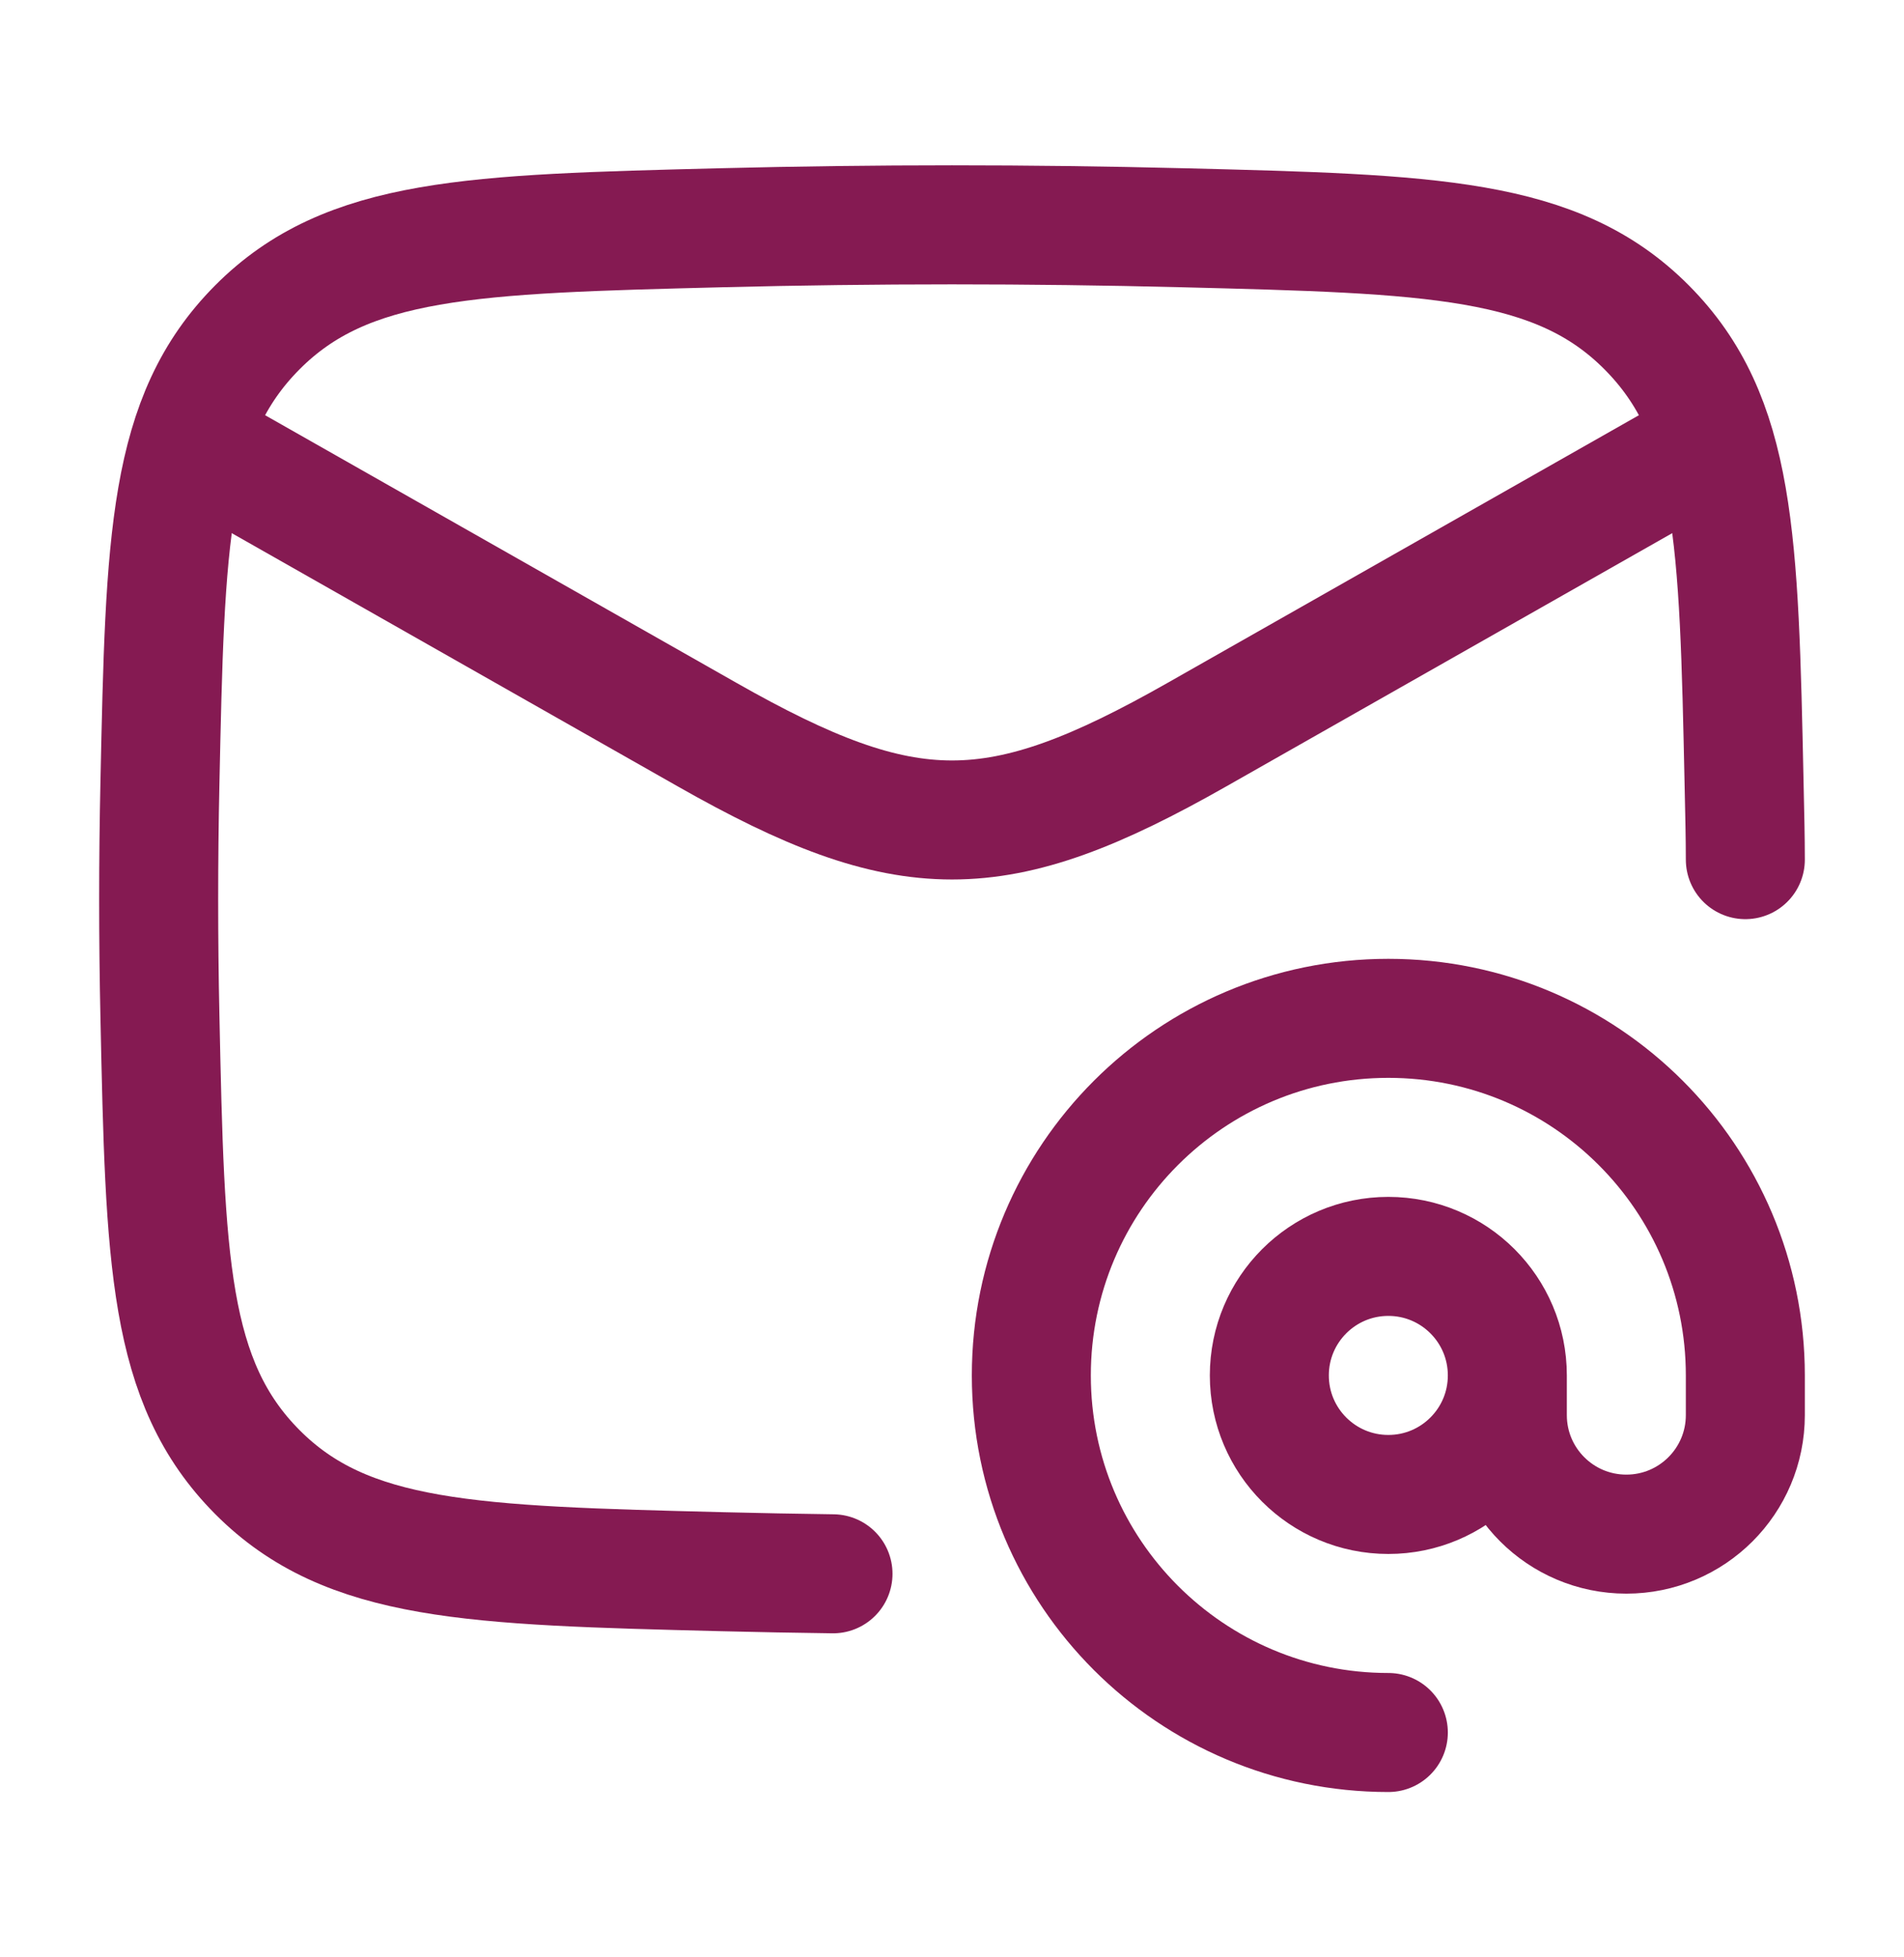
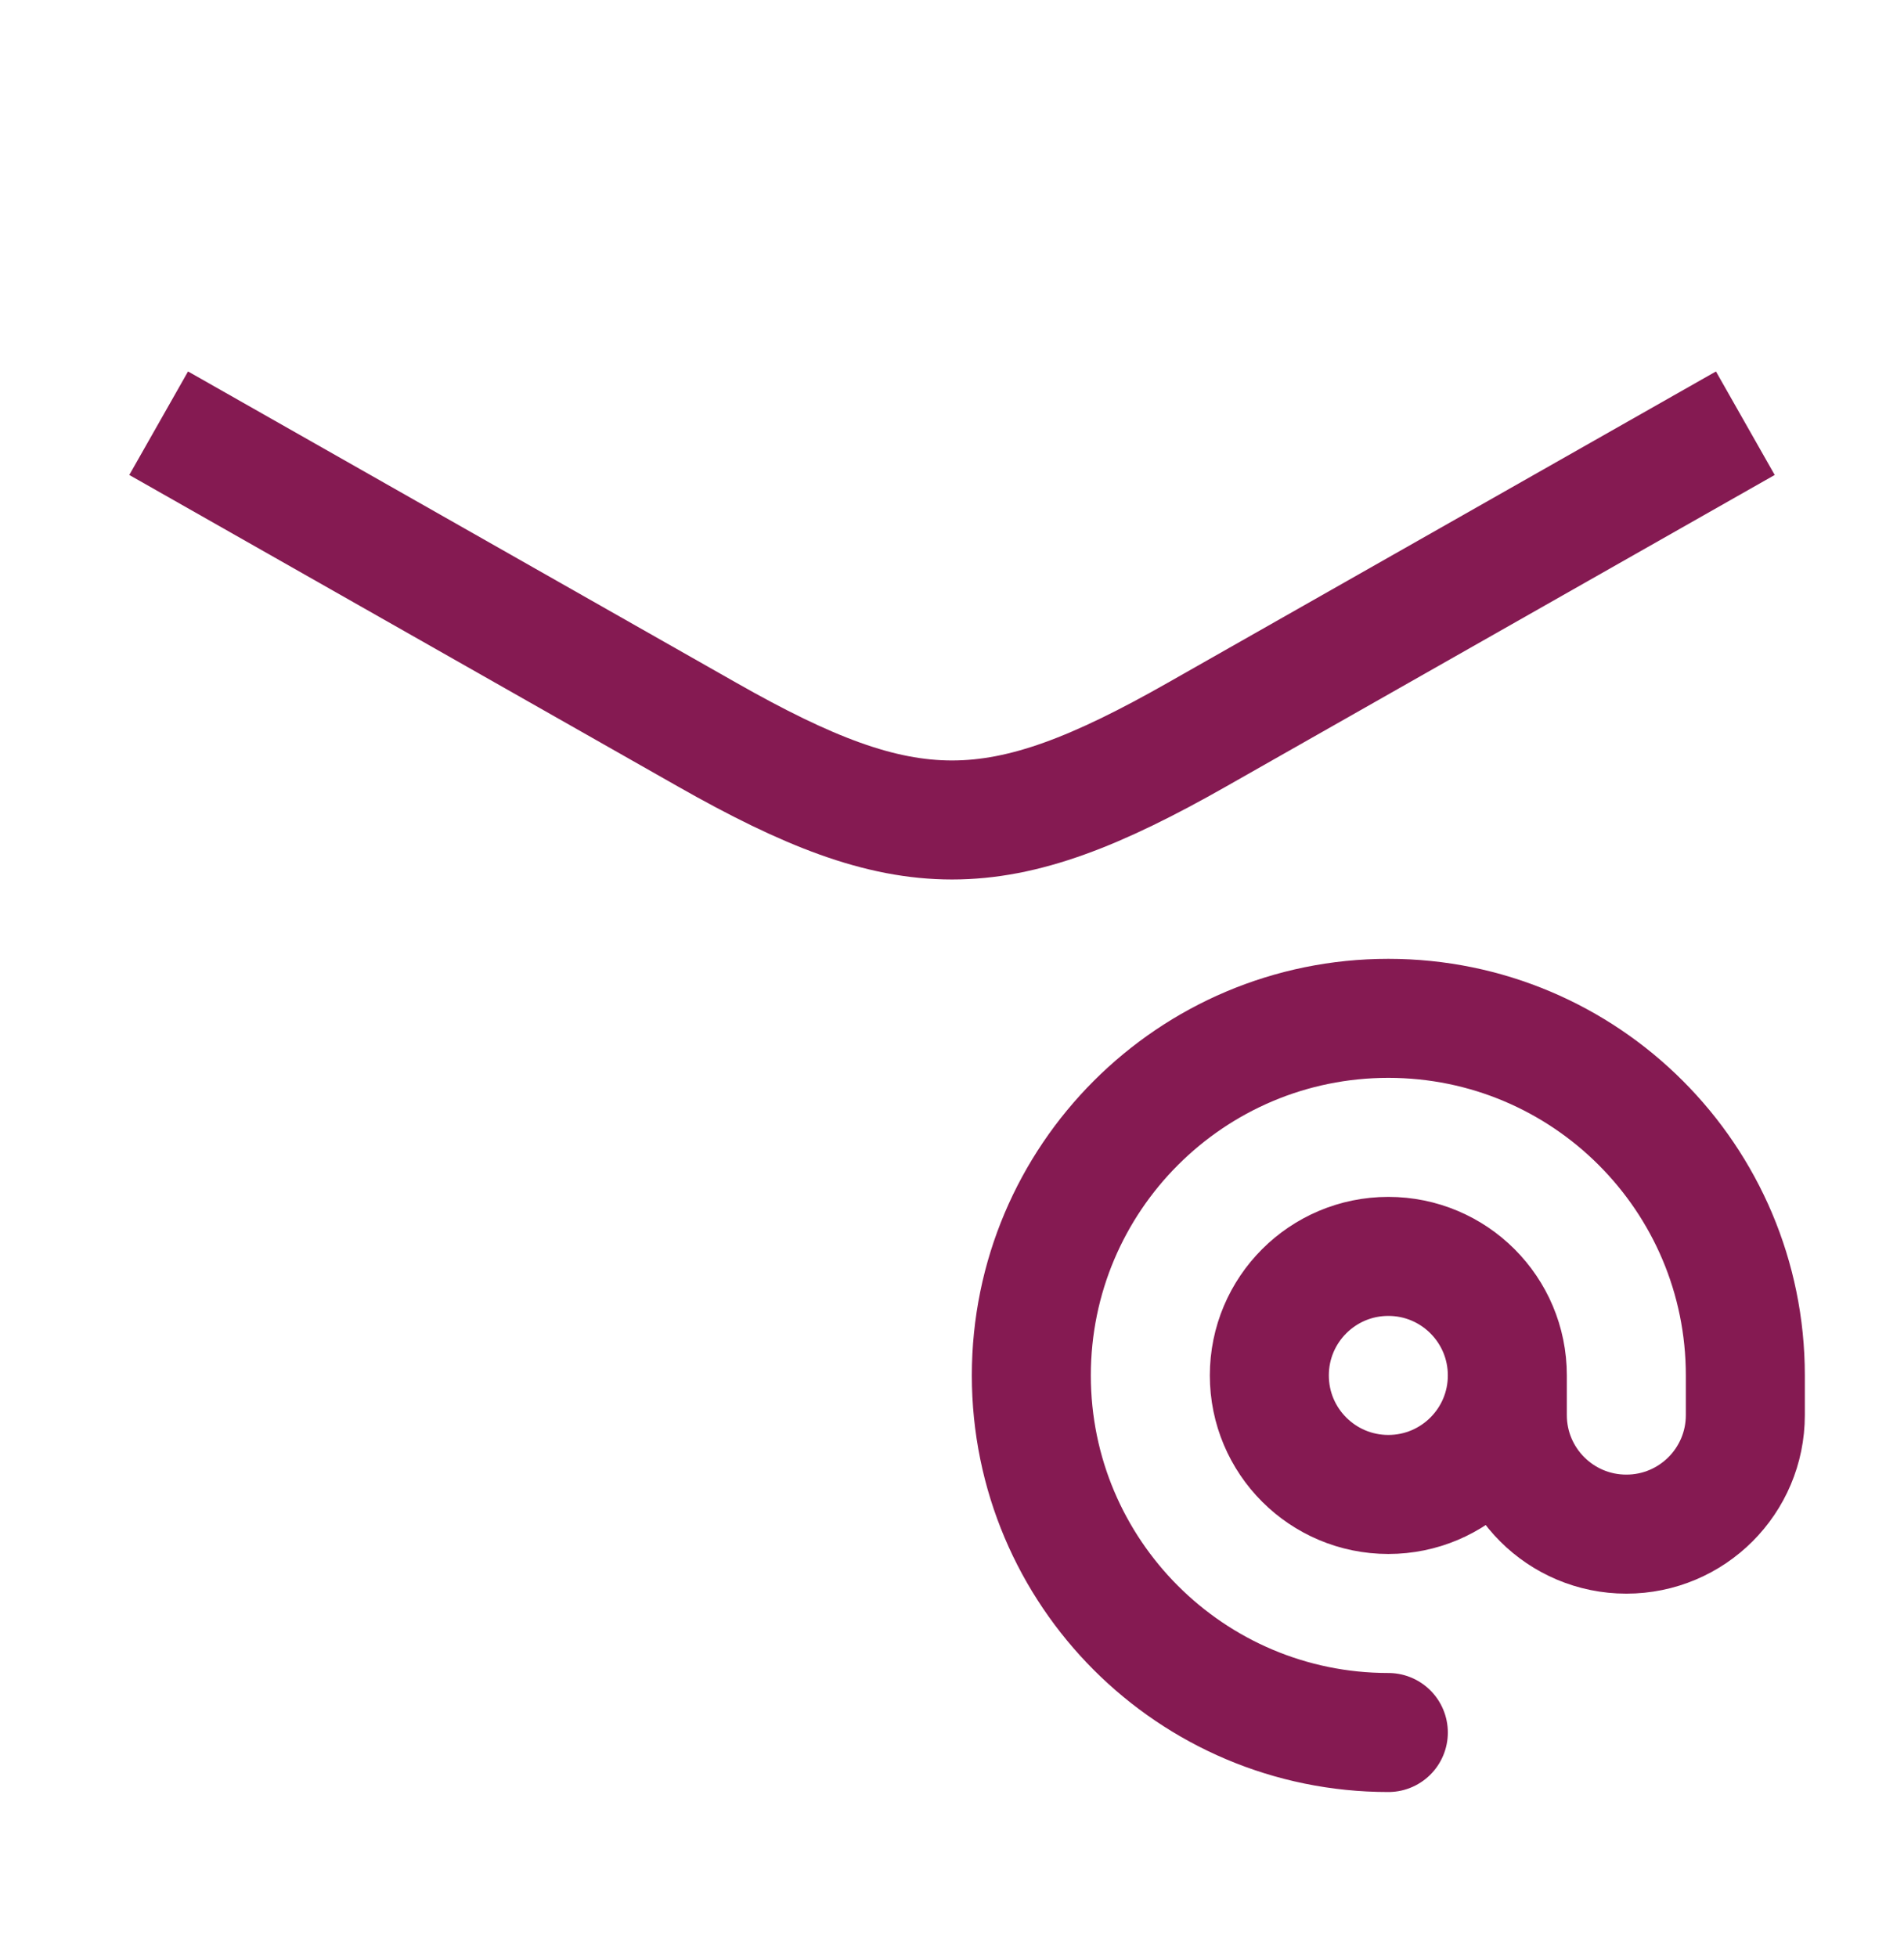
<svg xmlns="http://www.w3.org/2000/svg" width="36" height="37" viewBox="0 0 36 37" fill="none">
  <path d="M3 8L13.37 13.887C17.158 16.038 18.842 16.038 22.631 13.887L33 8" stroke="#851A52" stroke-width="2.25" stroke-linejoin="round" />
-   <path d="M15.75 29.75C15.05 29.741 14.35 29.727 13.648 29.71C8.925 29.591 6.564 29.532 4.867 27.828C3.171 26.123 3.122 23.823 3.024 19.222C2.992 17.743 2.992 16.272 3.024 14.793C3.122 10.192 3.171 7.891 4.867 6.187C6.564 4.483 8.925 4.424 13.648 4.305C16.559 4.232 19.441 4.232 22.352 4.305C27.075 4.424 29.436 4.483 31.133 6.187C32.829 7.891 32.878 10.192 32.976 14.793C32.991 15.474 32.999 15.795 33 16.25" stroke="#851A52" stroke-width="2.25" stroke-linecap="round" stroke-linejoin="round" />
  <path d="M28.5 26C28.5 27.243 27.493 28.25 26.25 28.25C25.007 28.25 24 27.243 24 26C24 24.757 25.007 23.75 26.25 23.75C27.493 23.75 28.5 24.757 28.5 26ZM28.5 26V26.75C28.5 27.993 29.507 29 30.75 29C31.993 29 33 27.993 33 26.75V26C33 22.272 29.978 19.25 26.25 19.25C22.522 19.25 19.5 22.272 19.5 26C19.5 29.728 22.522 32.75 26.25 32.75" stroke="#851A52" stroke-width="2.25" stroke-linecap="round" stroke-linejoin="round" />
</svg>